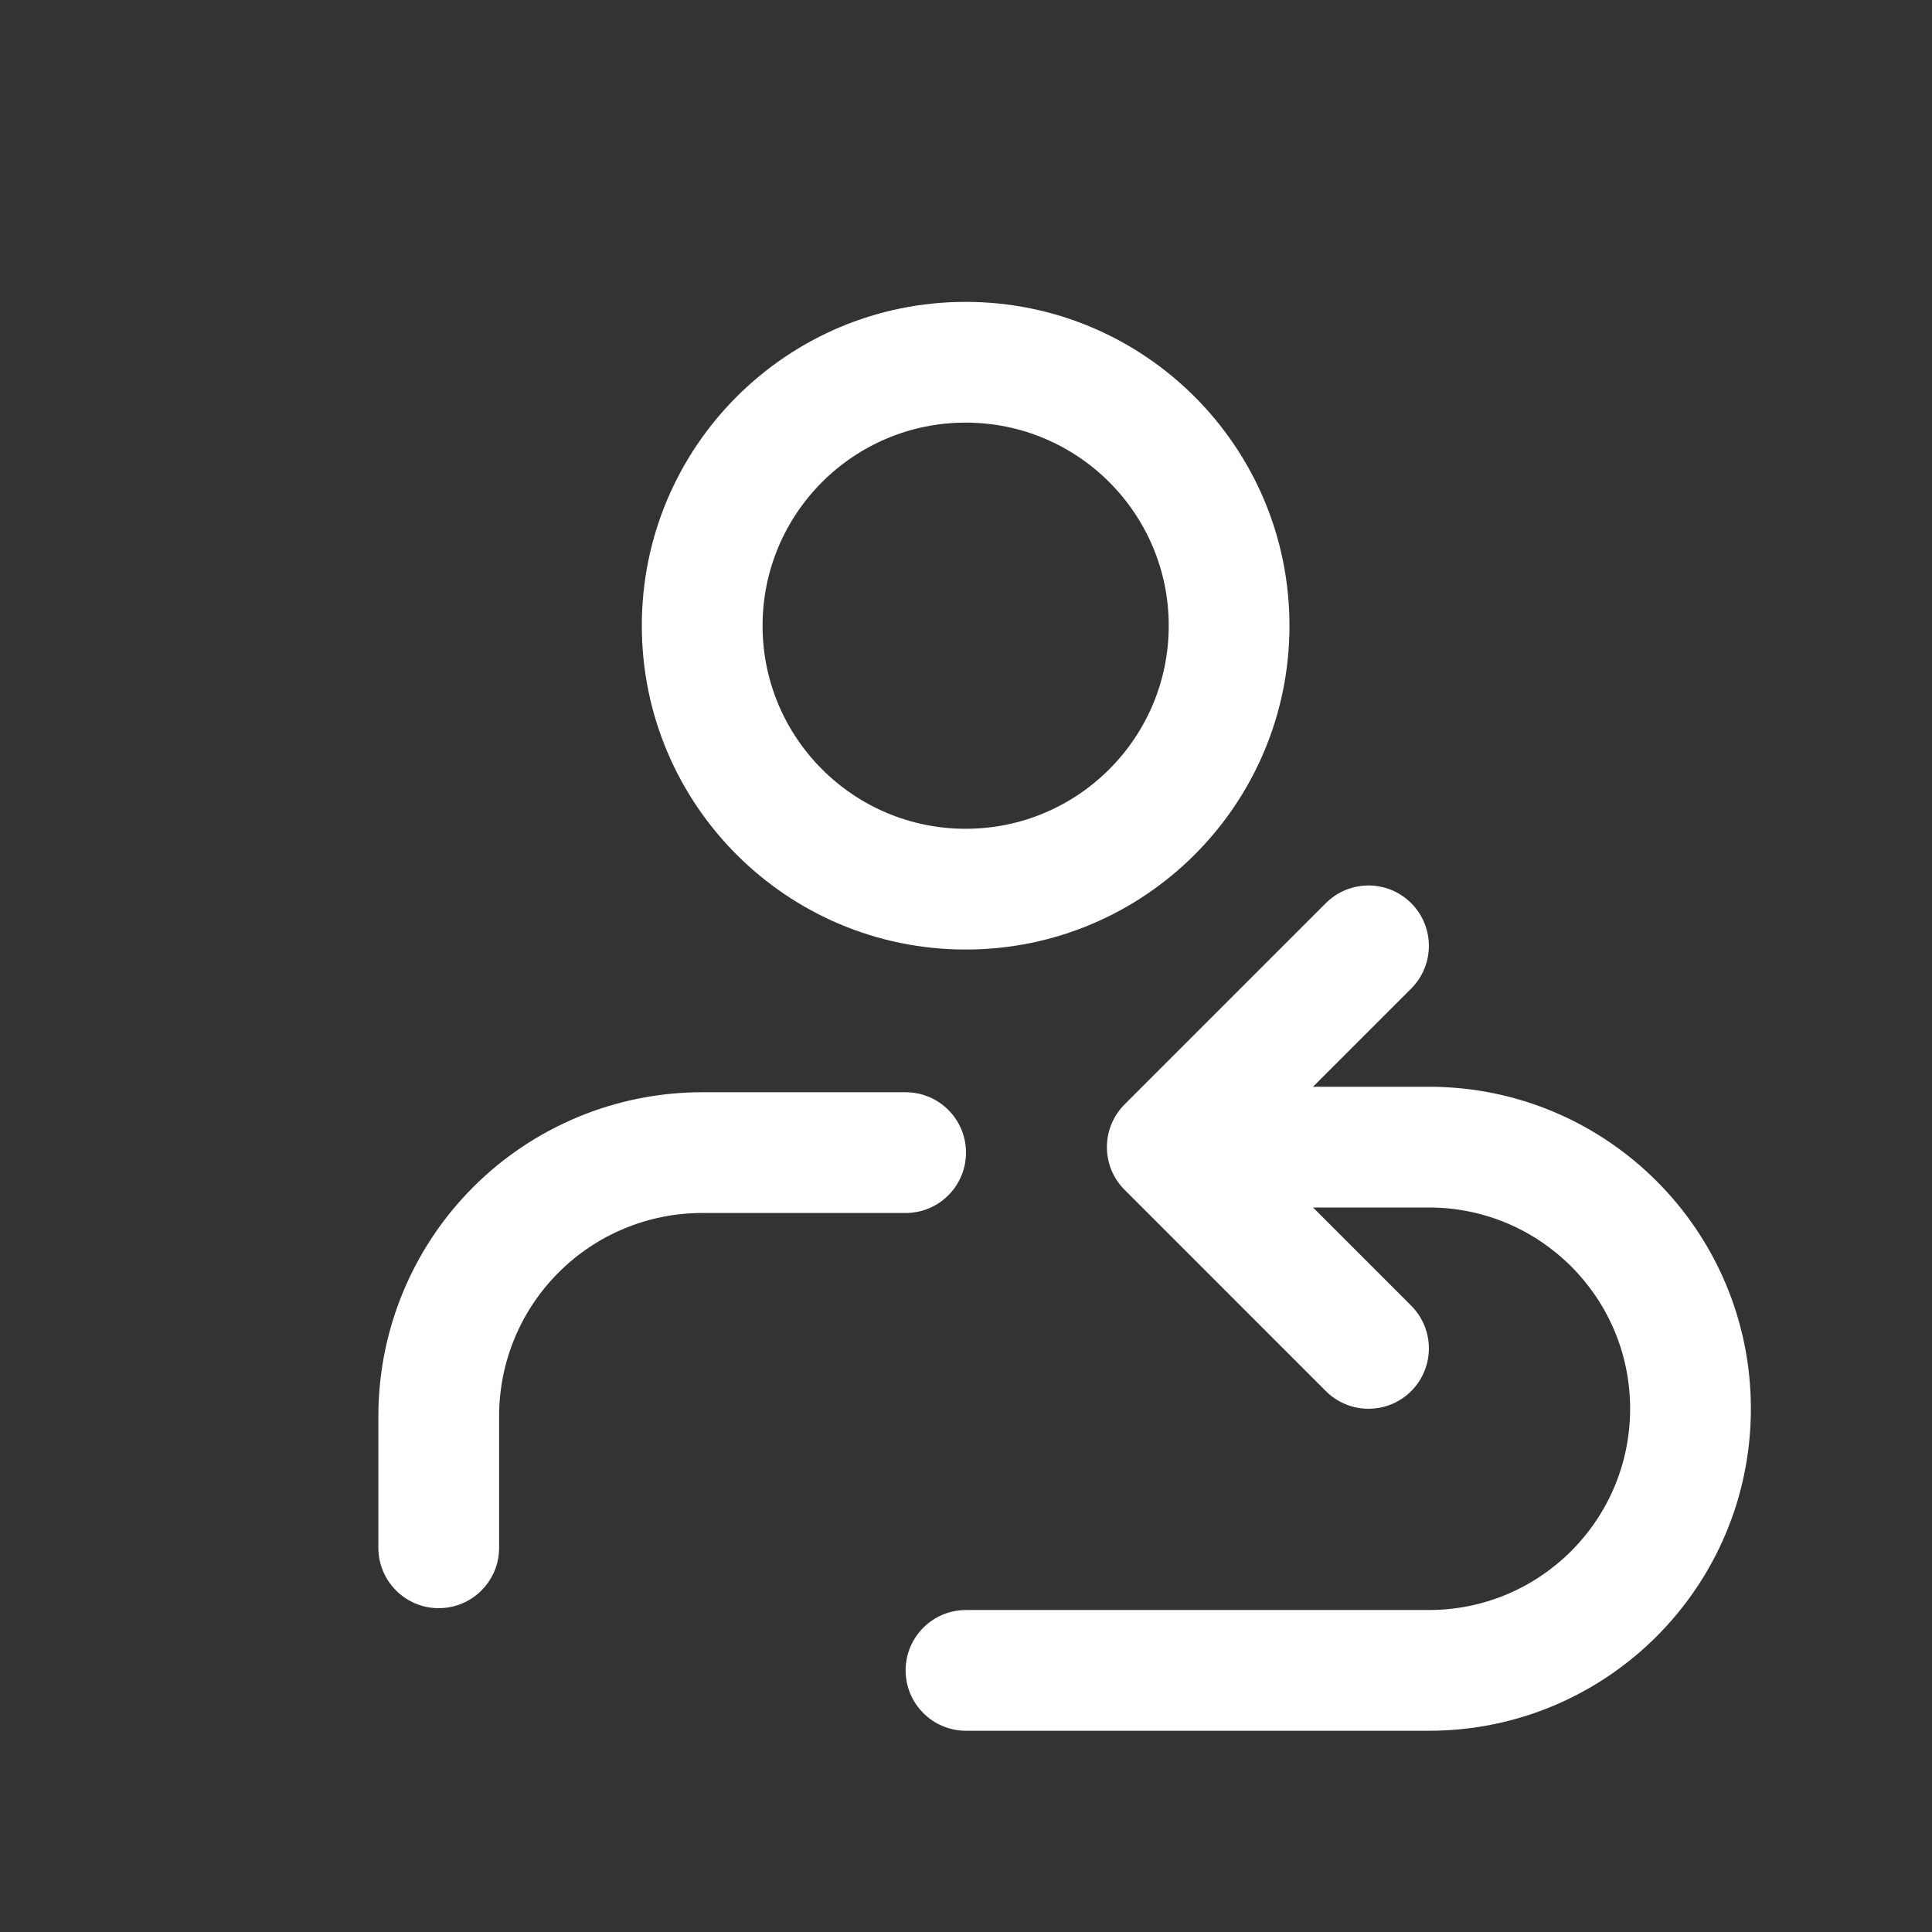
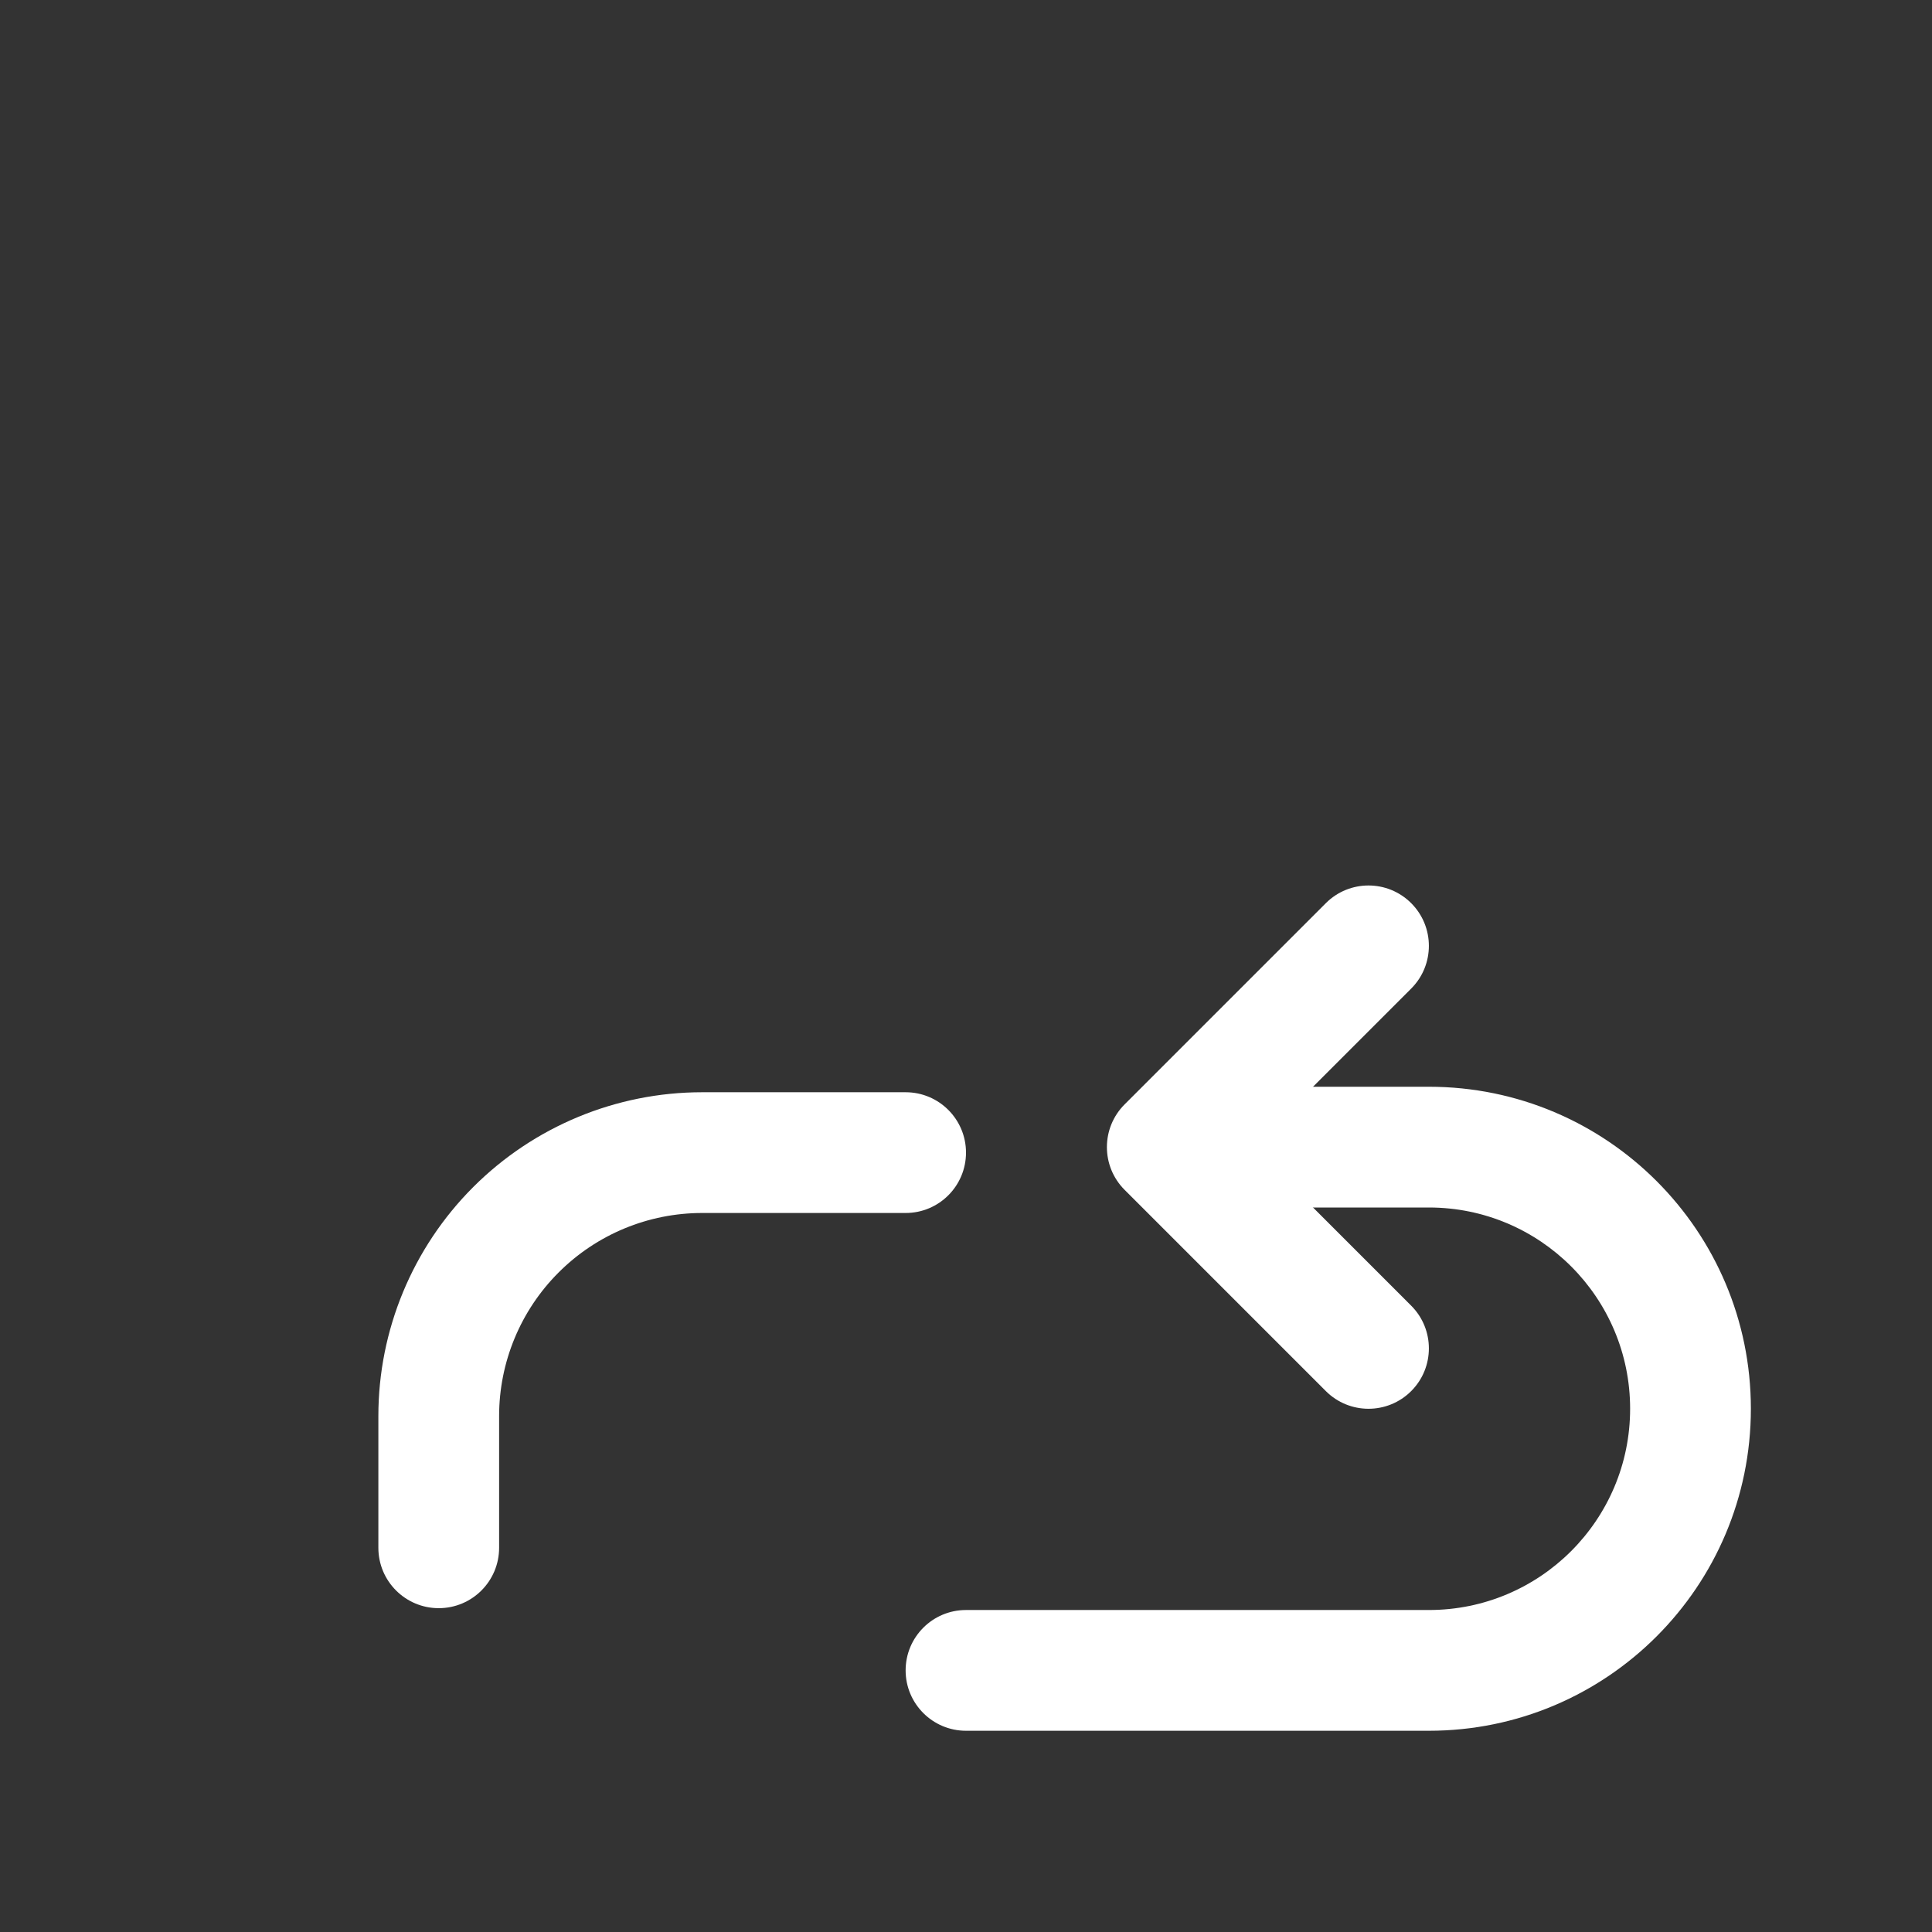
<svg xmlns="http://www.w3.org/2000/svg" width="44" height="44" viewBox="0 0 44 44" fill="none">
  <rect x="0" y="0" width="44" height="44" fill="#333333" stroke="none" />
  <path fill-rule="evenodd" clip-rule="evenodd" d="M32.139 31.681C32.676 31.144 32.676 30.273 32.139 29.736L28.528 26.125L32.139 22.514C32.676 21.977 32.676 21.106 32.139 20.569C31.602 20.032 30.732 20.032 30.195 20.569L25.611 25.153C25.353 25.411 25.209 25.76 25.209 26.125C25.209 26.49 25.353 26.839 25.611 27.097L30.195 31.681C30.732 32.218 31.602 32.218 32.139 31.681Z" fill="white" />
  <path fill-rule="evenodd" clip-rule="evenodd" d="M26.125 26.125C26.125 25.366 26.741 24.75 27.5 24.75H32.542C36.592 24.75 39.875 28.033 39.875 32.083C39.875 36.133 36.592 39.417 32.542 39.417L22 39.417C21.241 39.417 20.625 38.801 20.625 38.042C20.625 37.282 21.241 36.667 22 36.667H32.542C35.073 36.667 37.125 34.615 37.125 32.083C37.125 29.552 35.073 27.5 32.542 27.5H27.5C26.741 27.5 26.125 26.884 26.125 26.125Z" fill="white" />
-   <path fill-rule="evenodd" clip-rule="evenodd" d="M21.992 6.875C17.919 6.875 14.617 10.177 14.617 14.25C14.617 18.323 17.919 21.625 21.992 21.625C26.065 21.625 29.367 18.323 29.367 14.25C29.367 10.177 26.065 6.875 21.992 6.875ZM17.367 14.25C17.367 11.696 19.438 9.625 21.992 9.625C24.546 9.625 26.617 11.696 26.617 14.25C26.617 16.804 24.546 18.875 21.992 18.875C19.438 18.875 17.367 16.804 17.367 14.25Z" fill="white" />
  <path d="M15.992 24.875C14.036 24.875 12.16 25.652 10.777 27.035C9.394 28.418 8.617 30.294 8.617 32.25L8.617 35.25C8.617 36.009 9.233 36.625 9.992 36.625C10.752 36.625 11.367 36.009 11.367 35.25V32.25C11.367 31.023 11.854 29.847 12.722 28.98C13.589 28.112 14.765 27.625 15.992 27.625L20.625 27.625C21.385 27.625 22 27.009 22 26.25C22 25.491 21.385 24.875 20.625 24.875L15.992 24.875Z" fill="white" />
</svg>